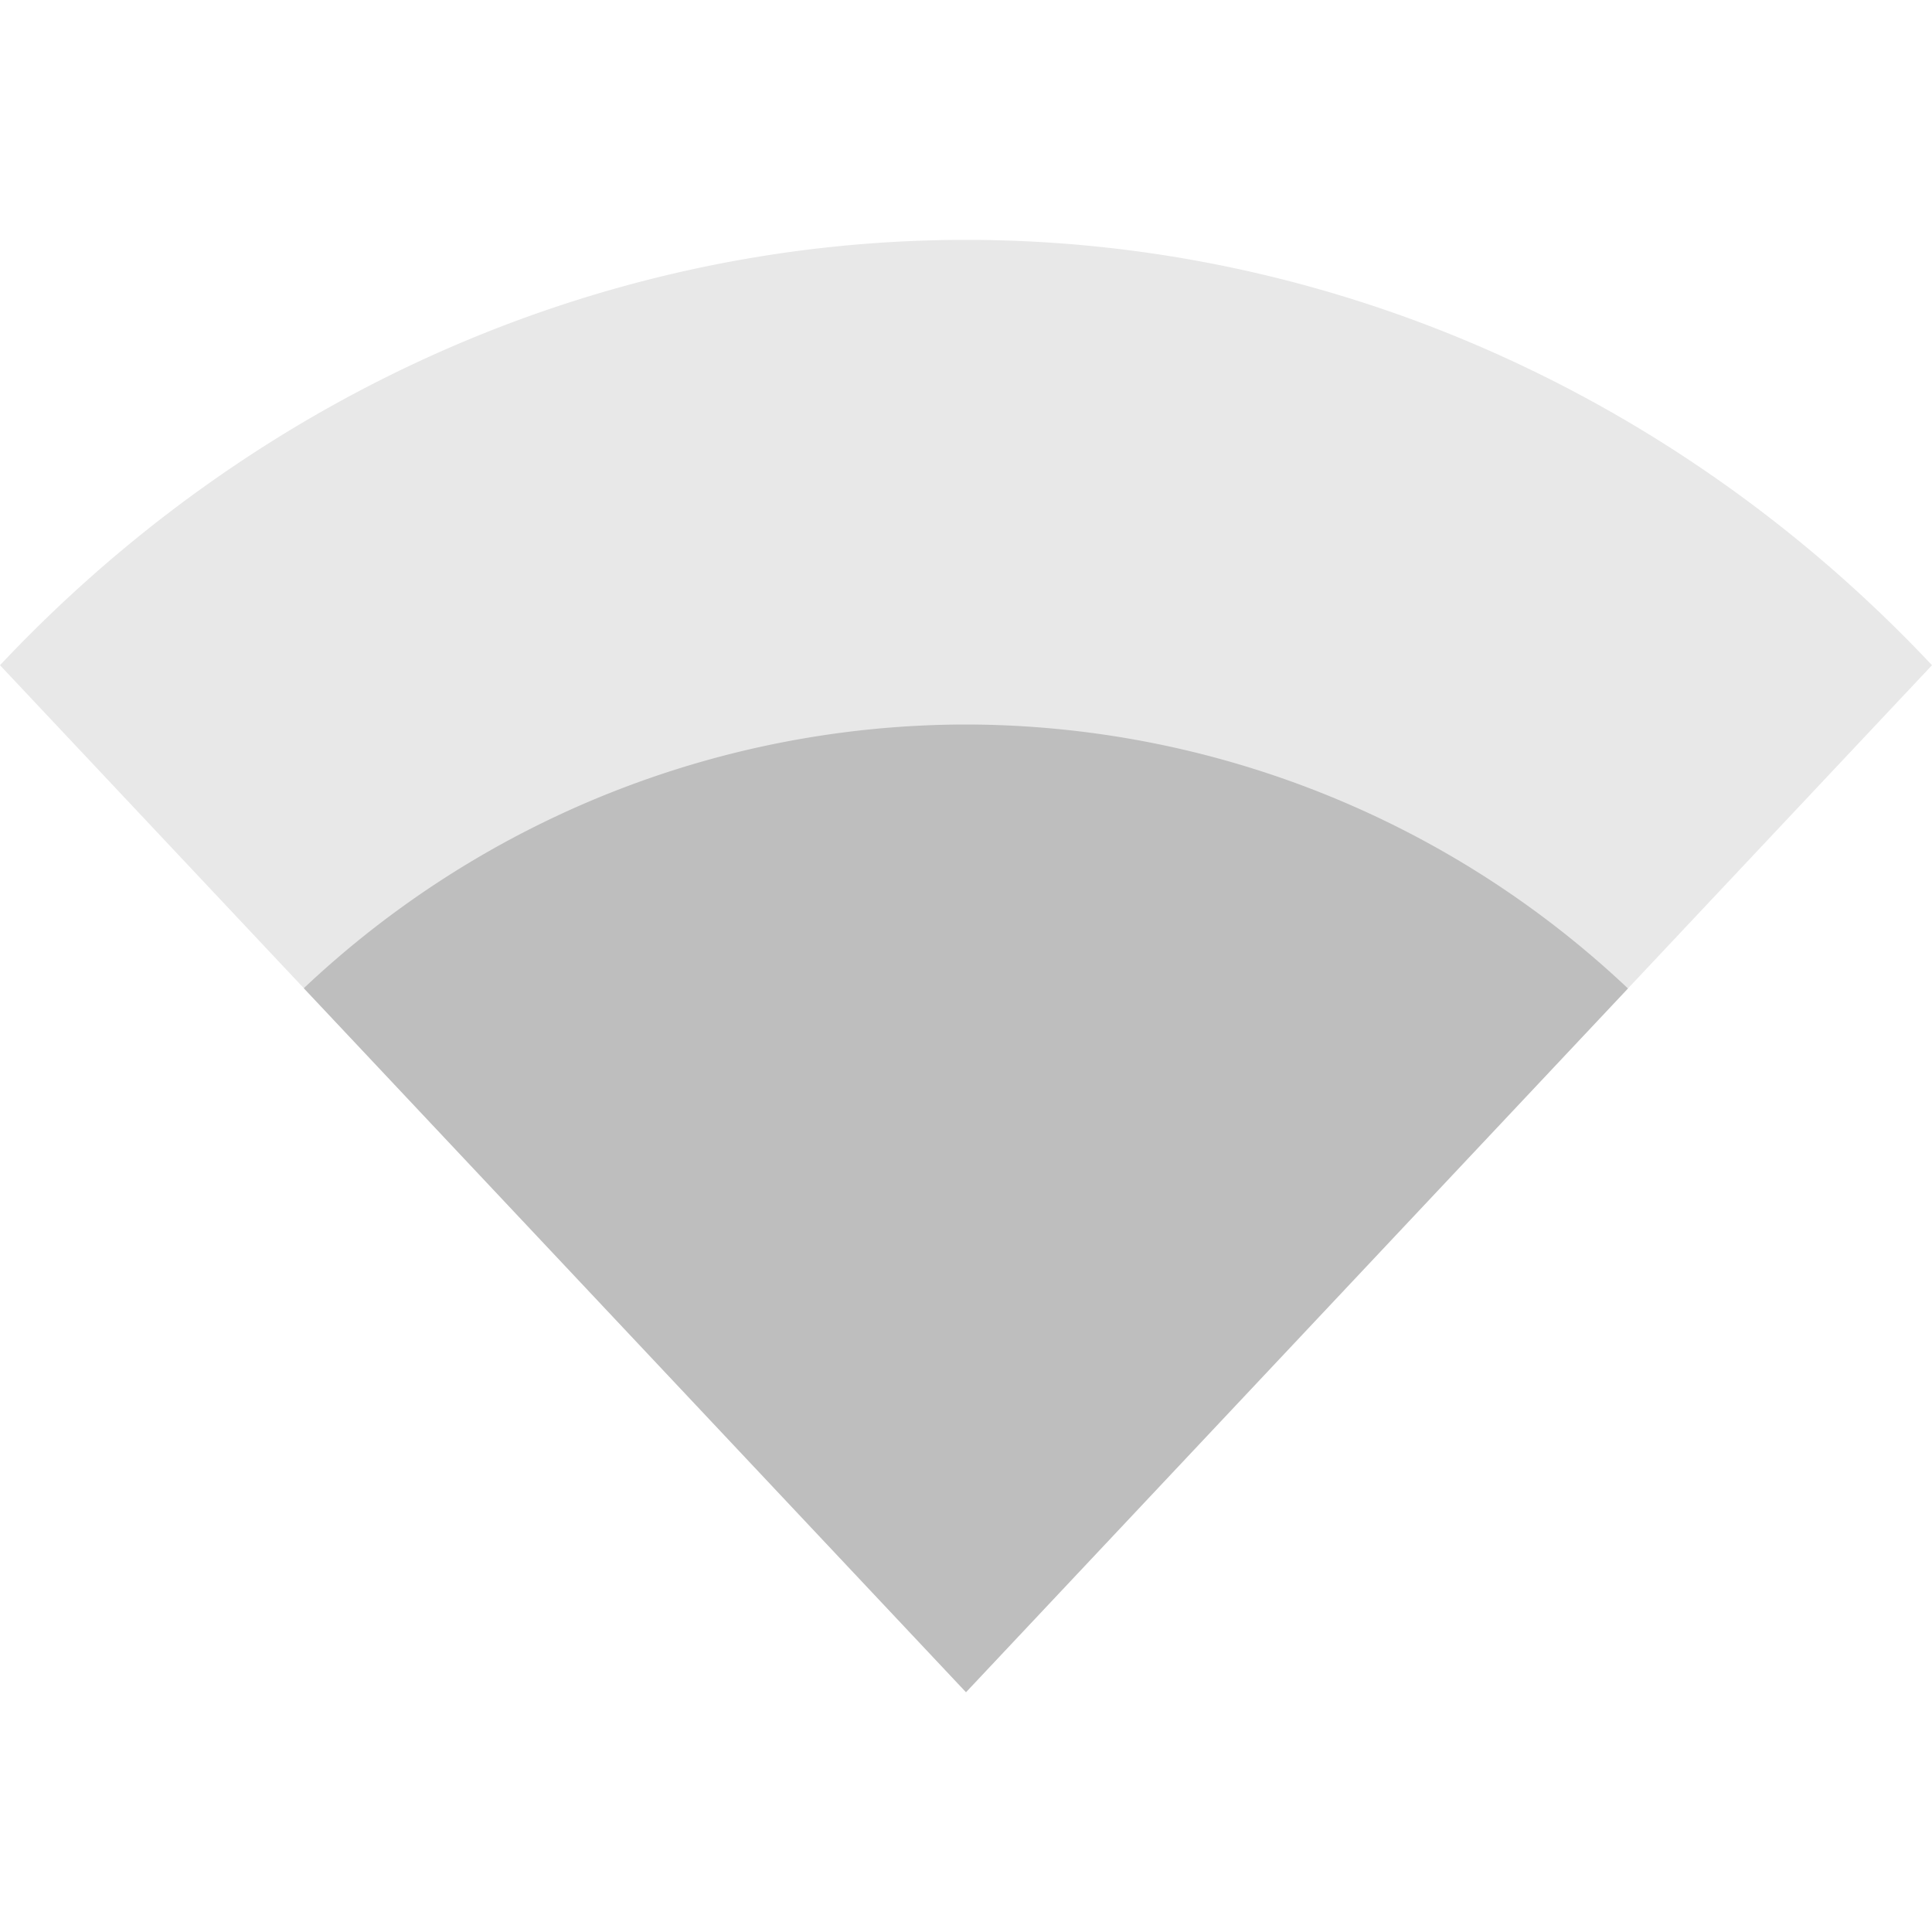
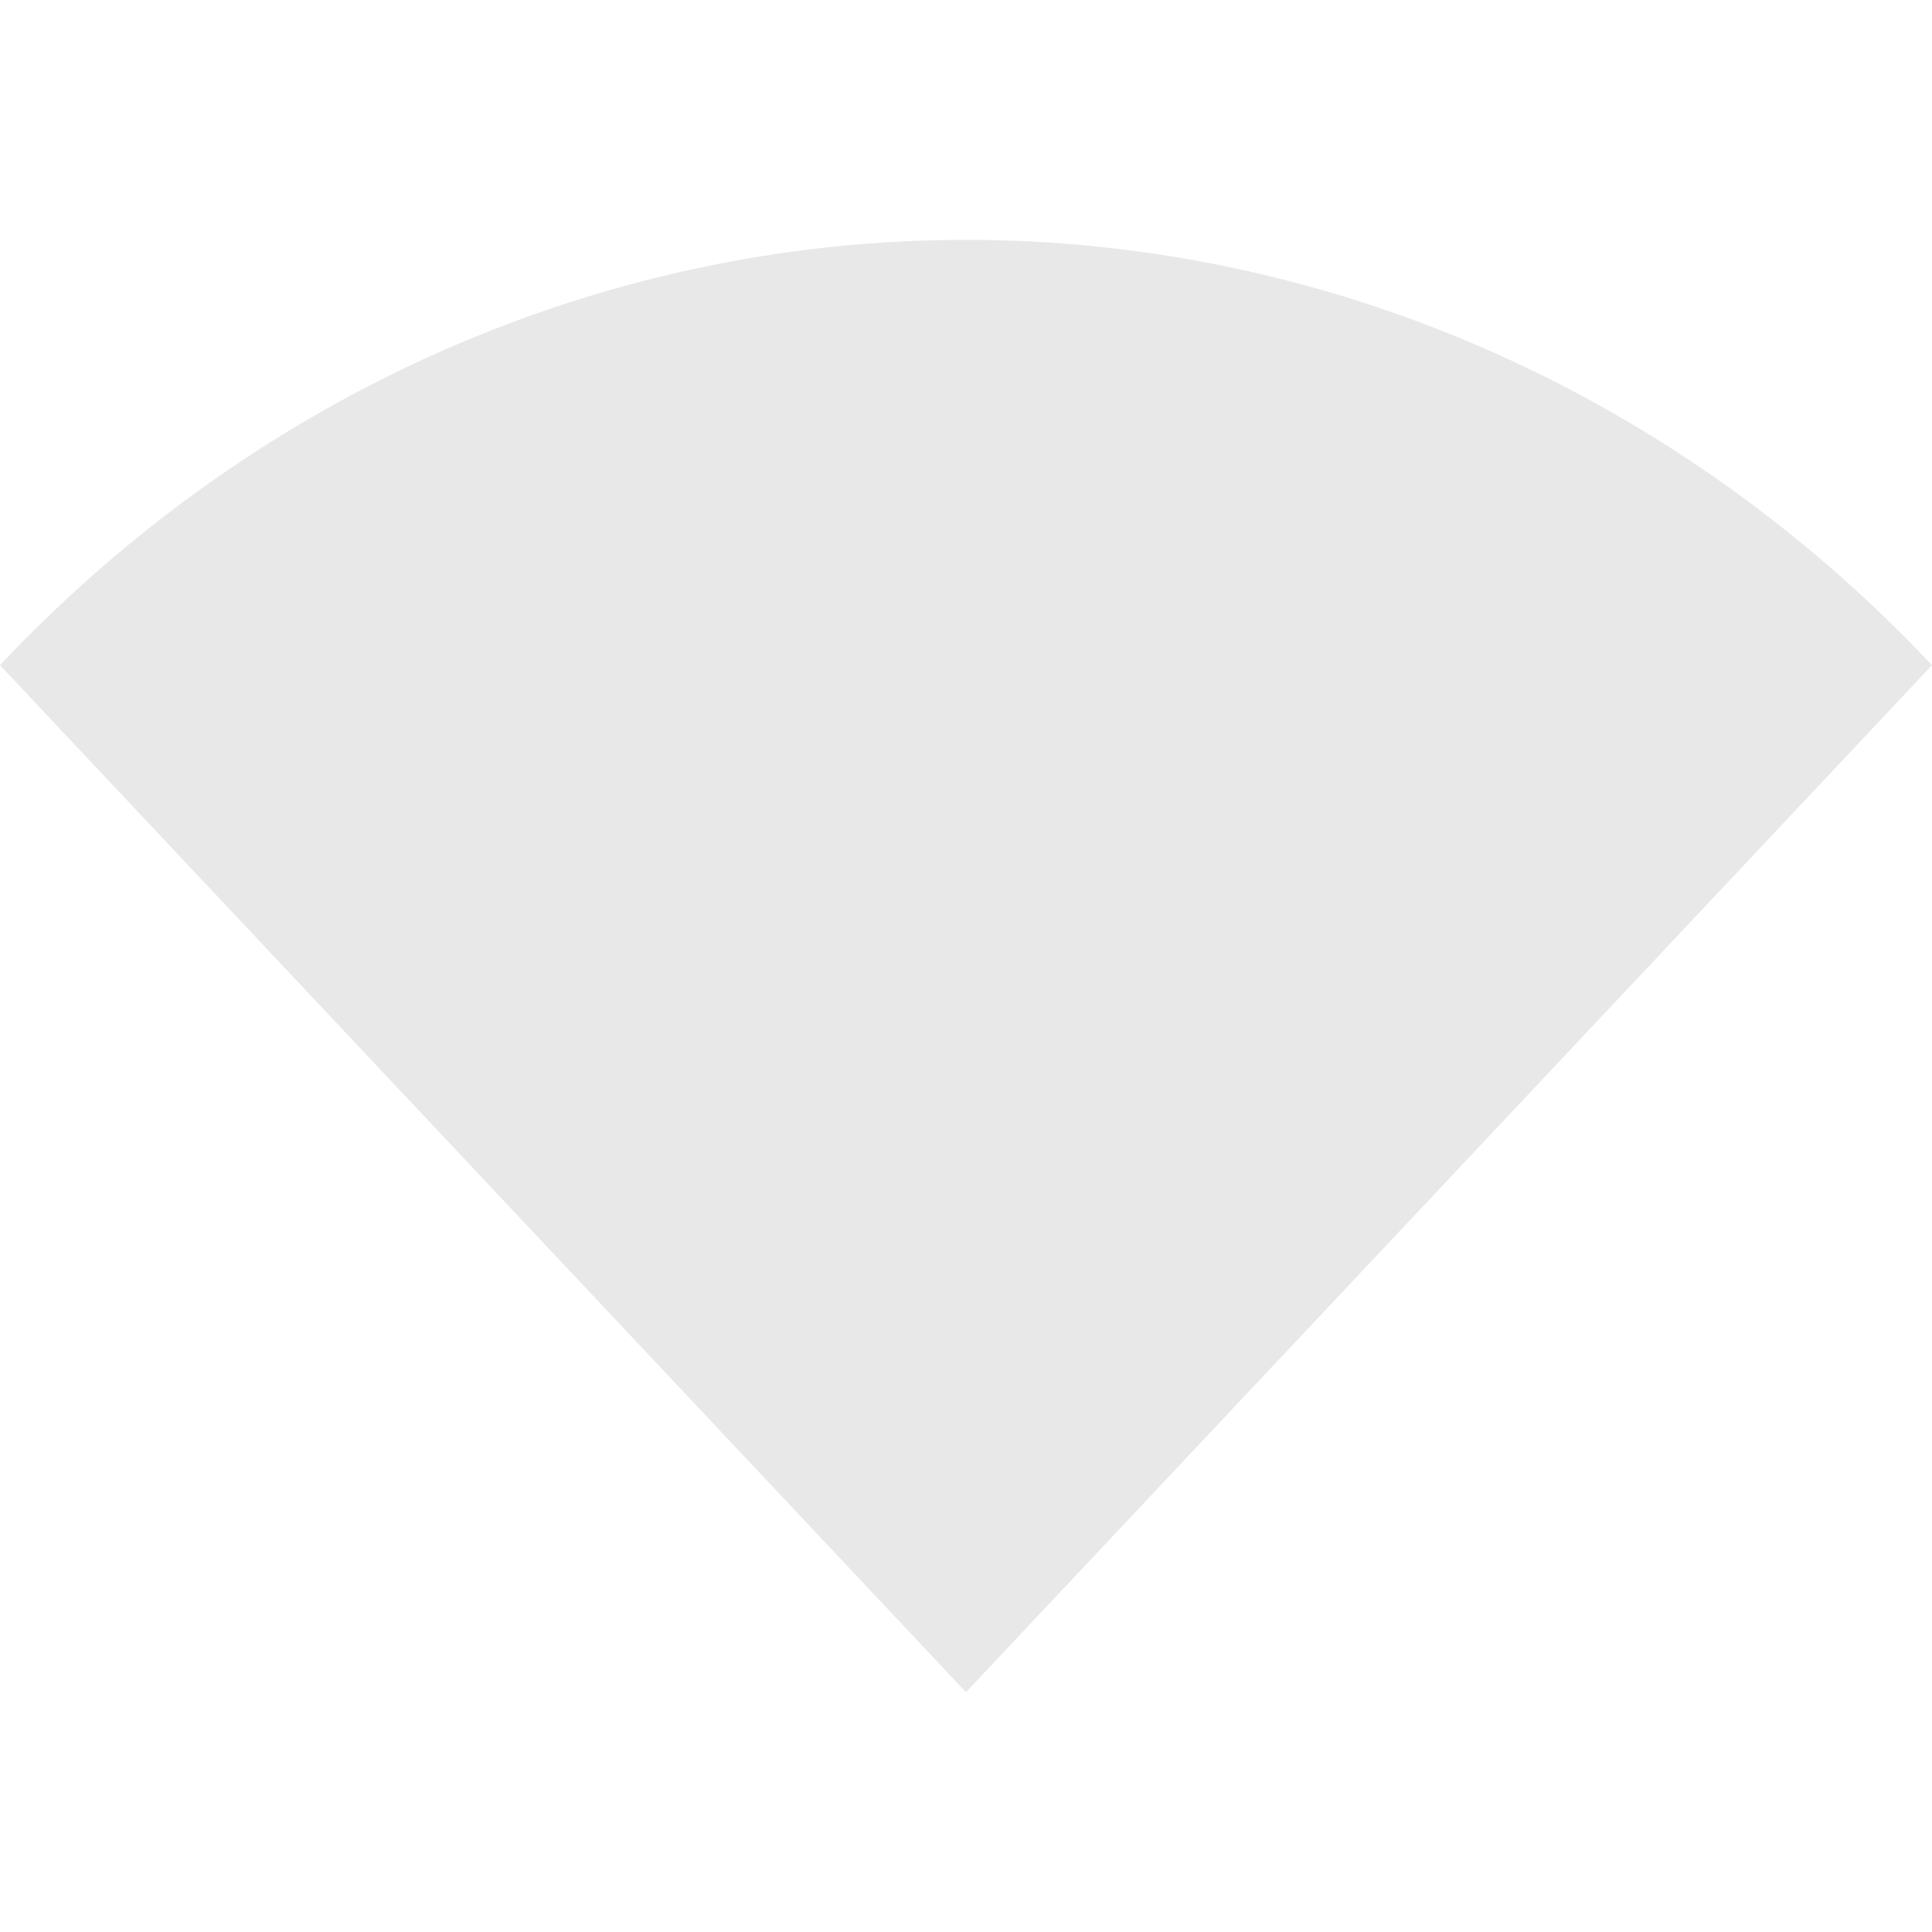
<svg xmlns="http://www.w3.org/2000/svg" xmlns:ns1="http://www.inkscape.org/namespaces/inkscape" xmlns:ns2="http://sodipodi.sourceforge.net/DTD/sodipodi-0.dtd" width="16" height="16" viewBox="0 0 16 16" id="svg4148" version="1.1" ns1:version="0.91 r13725" ns2:docname="network-wireless-signal-ok-symbolic.svg">
  <defs id="defs4150" />
  <ns2:namedview id="base" pagecolor="#ffffff" bordercolor="#666666" borderopacity="1.0" ns1:pageopacity="0.0" ns1:pageshadow="2" ns1:zoom="31.999999" ns1:cx="5.5843044" ns1:cy="6.2552504" ns1:document-units="px" ns1:current-layer="layer1" showgrid="true" units="px" ns1:snap-bbox="true" ns1:snap-bbox-midpoints="true">
    <ns1:grid type="xygrid" id="grid4696" />
  </ns2:namedview>
  <g ns1:label="Ebene 1" ns1:groupmode="layer" id="layer1" transform="translate(0,-1036.362)">
    <path style="opacity:0.35;fill:#bebebe;fill-opacity:1;stroke:none;stroke-width:2;stroke-linecap:butt;stroke-linejoin:round;stroke-miterlimit:4;stroke-dasharray:none;stroke-dashoffset:0;stroke-opacity:1" d="M 3.3894473e-7,1041.871 8,1050.376 16,1041.871 a 11.314,12.027 0 0 0 -16,0 z" id="path4700" ns1:connector-curvature="0" />
-     <path style="opacity:1;fill:#bebebe;fill-opacity:1;stroke:none;stroke-width:2;stroke-linecap:butt;stroke-linejoin:round;stroke-miterlimit:4;stroke-dasharray:none;stroke-dashoffset:0;stroke-opacity:1" d="M 8 6 A 8 8 0 0 0 2.516 8.184 L 8 14.014 L 13.482 8.186 A 8 8 0 0 0 8 6 z " transform="translate(0,1036.362)" id="path4136" />
  </g>
</svg>